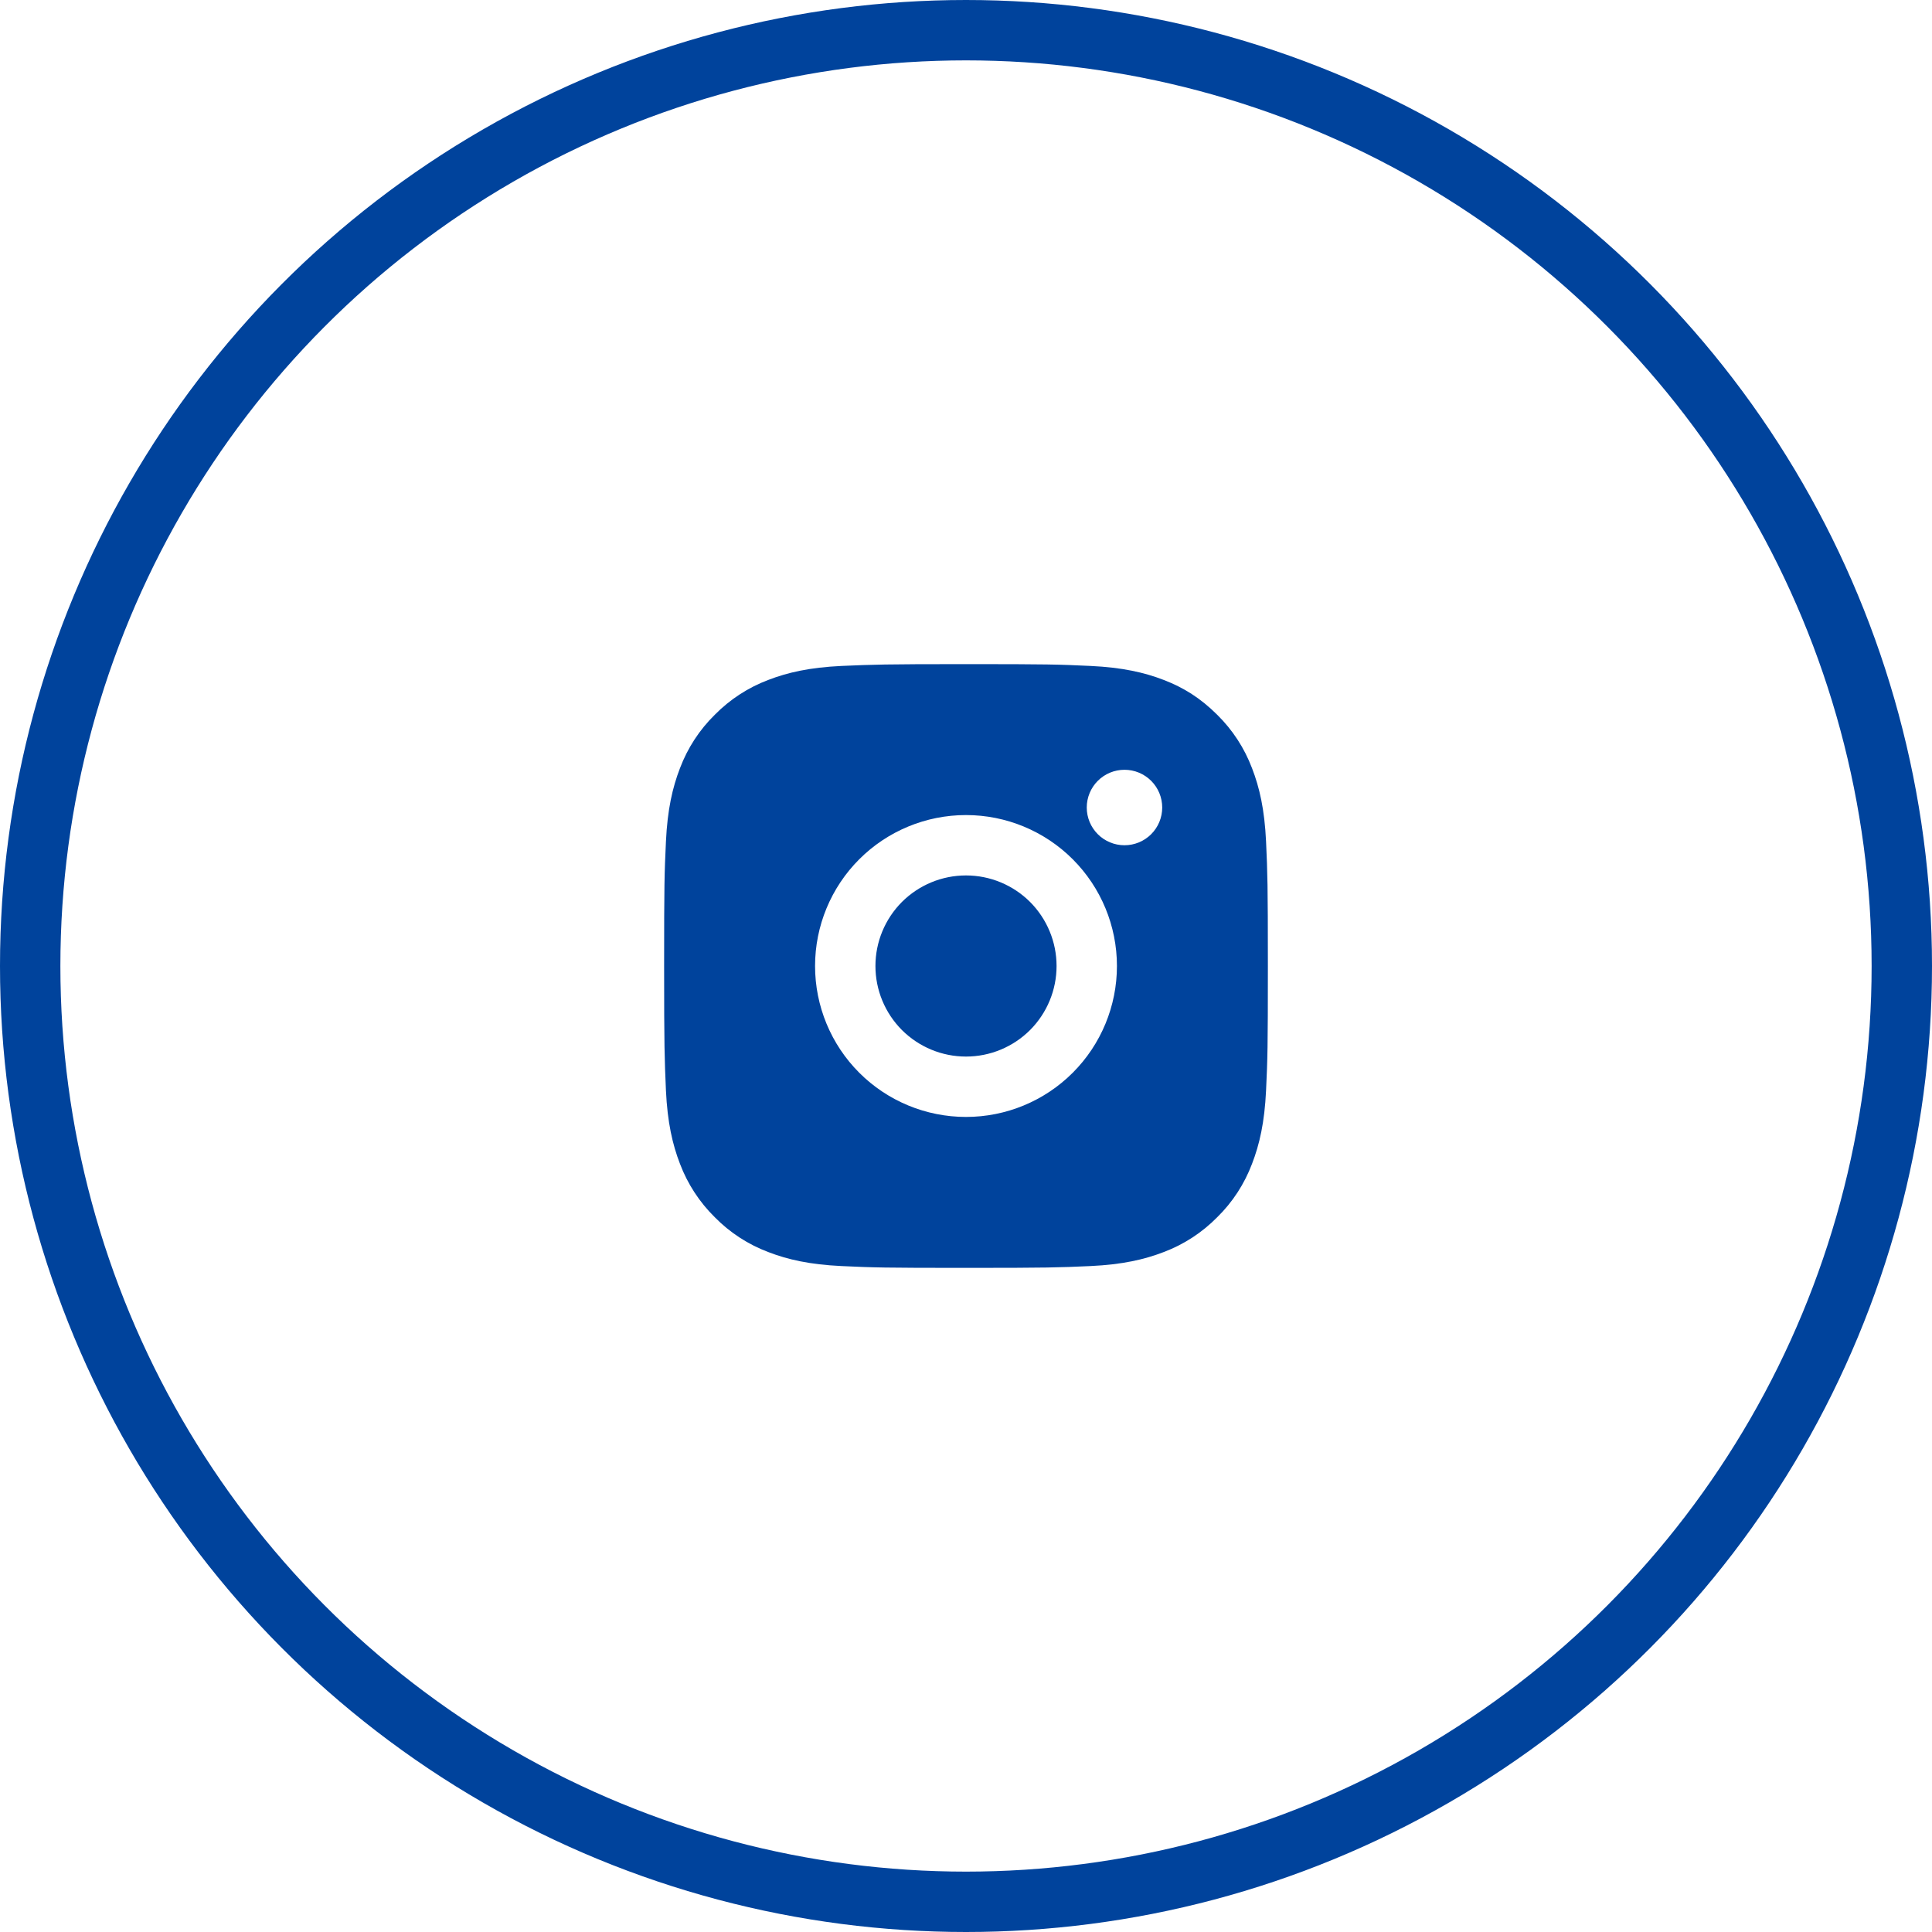
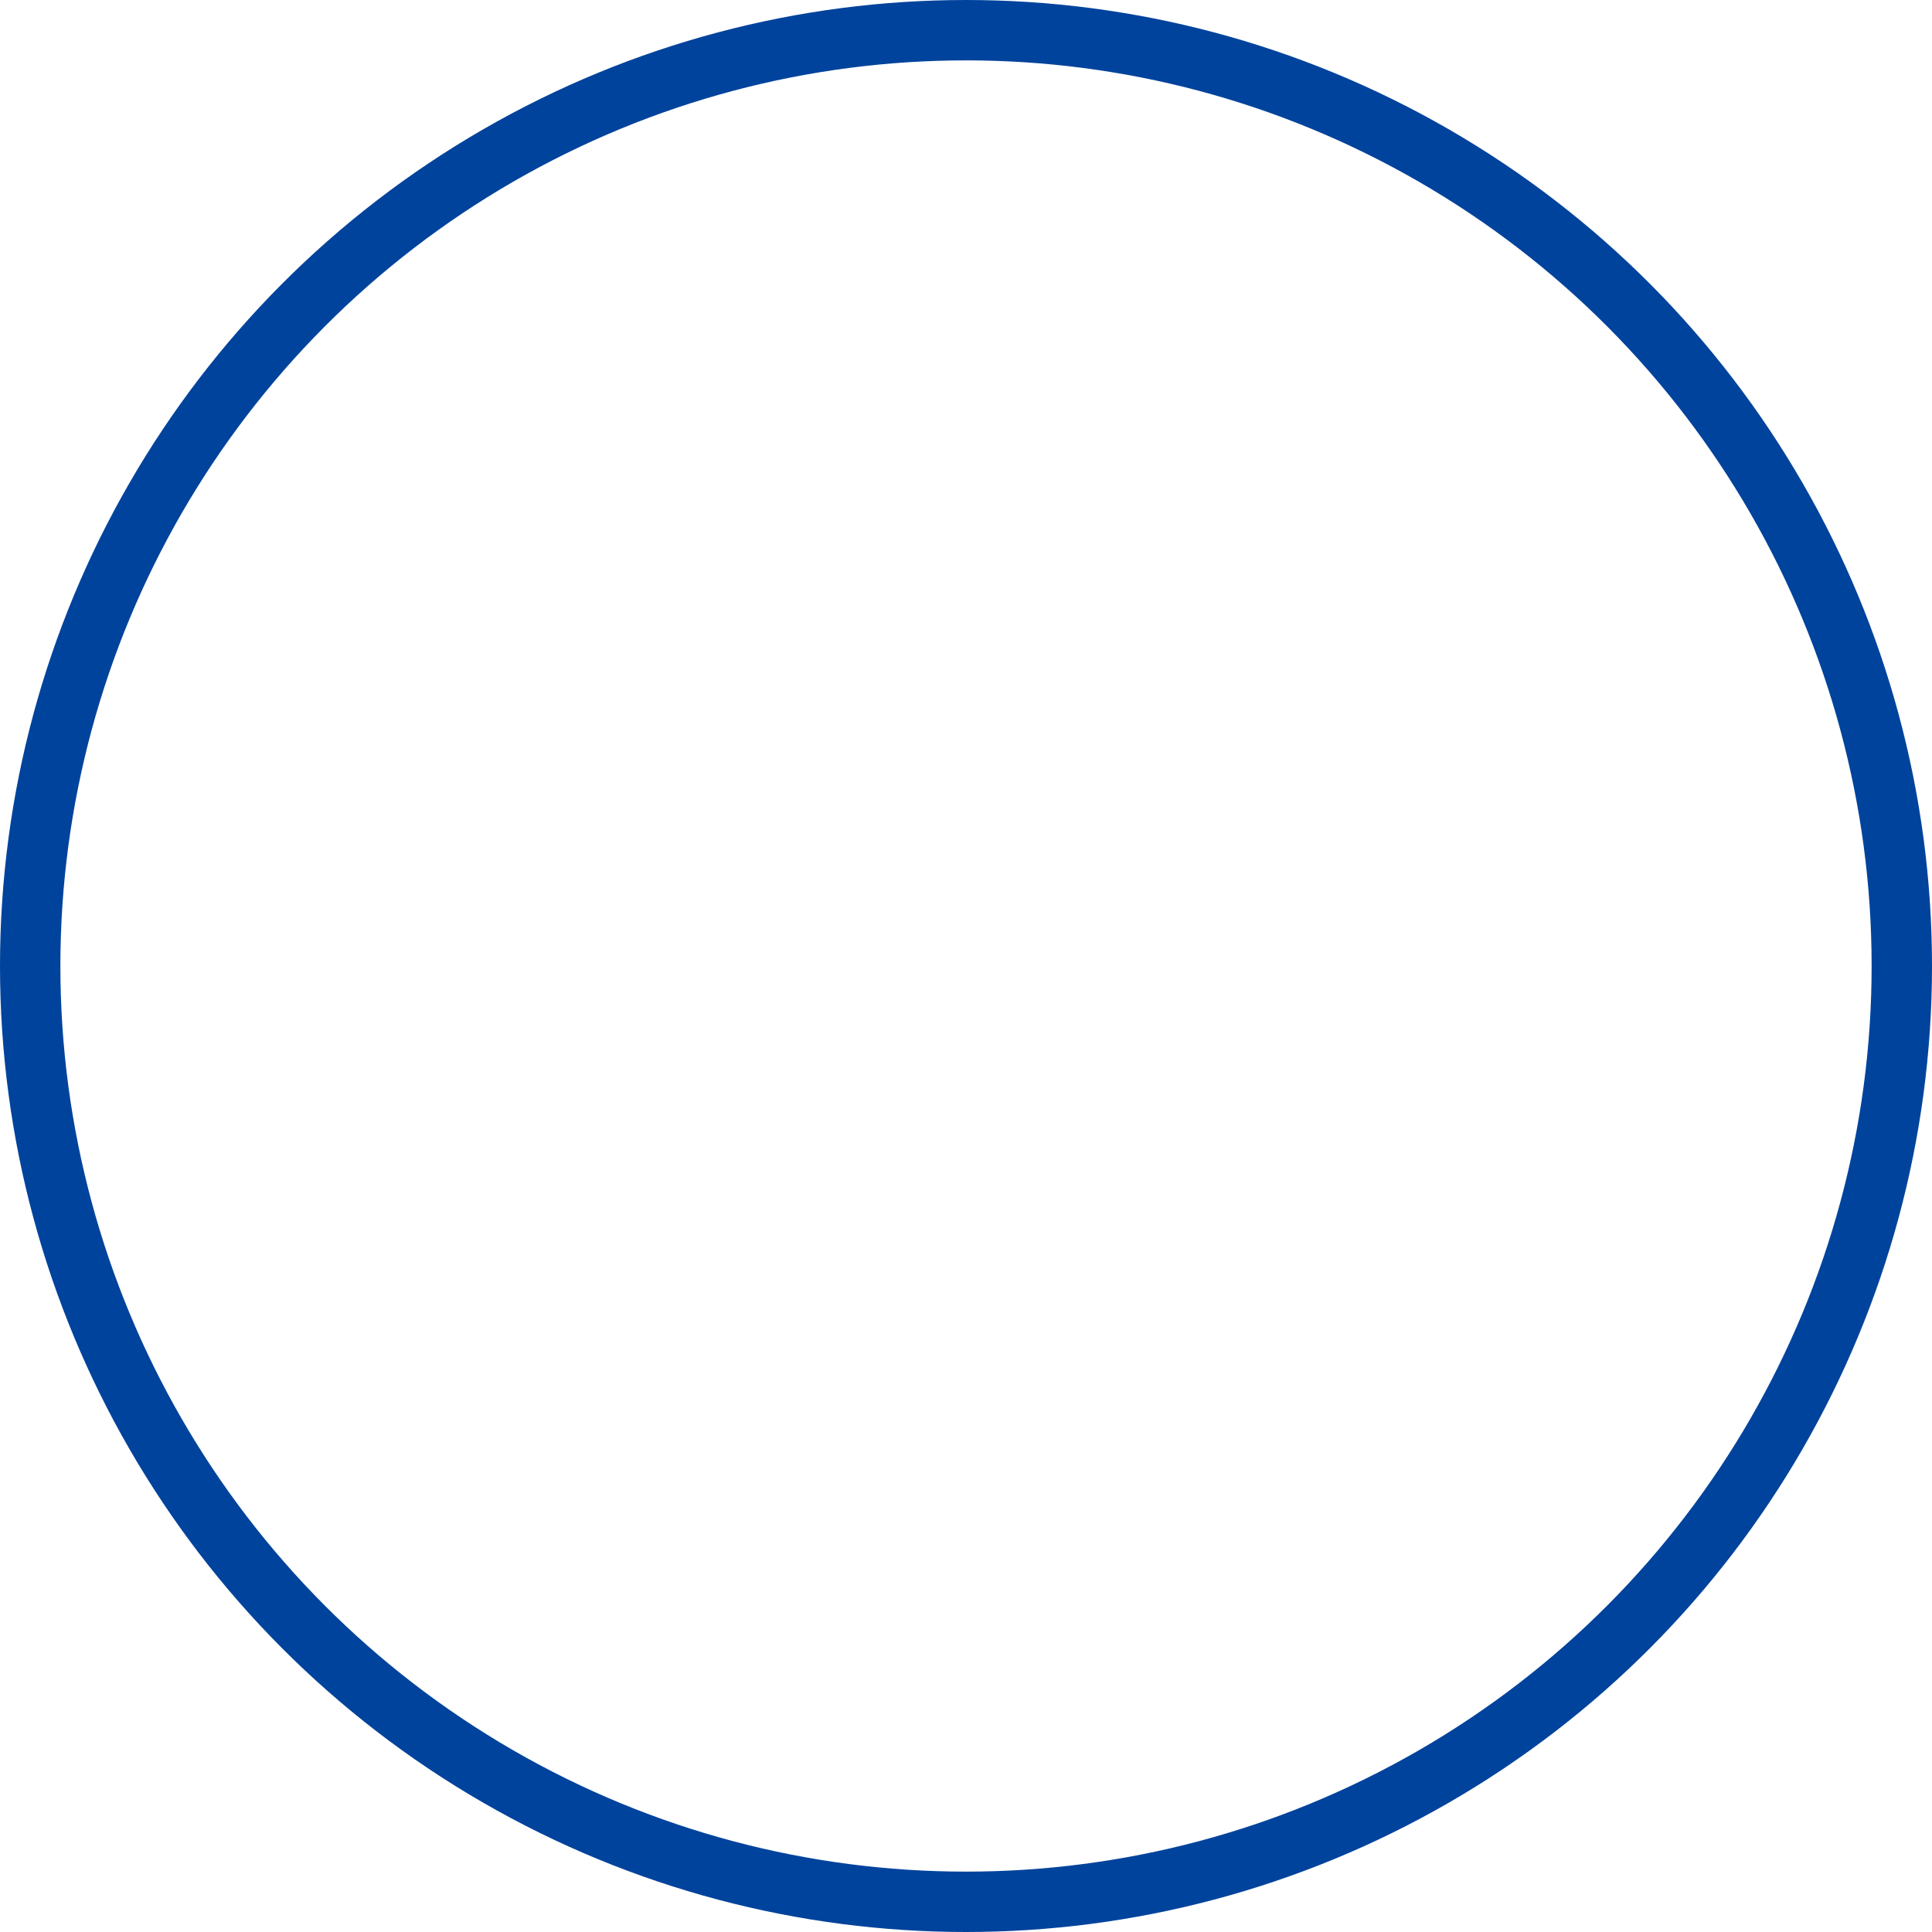
<svg xmlns="http://www.w3.org/2000/svg" width="32" height="32" viewBox="0 0 32 32" fill="none">
-   <path d="M16 11C17.358 11 17.528 11.005 18.061 11.03C18.593 11.055 18.956 11.139 19.275 11.262C19.605 11.389 19.883 11.562 20.161 11.839C20.415 12.089 20.612 12.391 20.738 12.725C20.861 13.043 20.945 13.406 20.97 13.939C20.994 14.472 21 14.642 21 16C21 17.358 20.995 17.528 20.97 18.061C20.945 18.593 20.861 18.956 20.738 19.275C20.612 19.609 20.416 19.911 20.161 20.161C19.911 20.415 19.609 20.612 19.275 20.738C18.956 20.861 18.593 20.945 18.061 20.97C17.528 20.994 17.358 21 16 21C14.642 21 14.472 20.995 13.939 20.97C13.406 20.945 13.044 20.861 12.725 20.738C12.391 20.612 12.089 20.416 11.839 20.161C11.585 19.911 11.388 19.609 11.262 19.275C11.139 18.956 11.055 18.593 11.03 18.061C11.007 17.528 11 17.358 11 16C11 14.642 11.005 14.472 11.03 13.939C11.055 13.406 11.139 13.044 11.262 12.725C11.388 12.391 11.584 12.089 11.839 11.839C12.089 11.585 12.391 11.388 12.725 11.262C13.044 11.139 13.406 11.055 13.939 11.03C14.472 11.007 14.642 11 16 11ZM16 13.5C15.337 13.5 14.701 13.763 14.232 14.232C13.763 14.701 13.5 15.337 13.5 16C13.5 16.663 13.763 17.299 14.232 17.768C14.701 18.237 15.337 18.5 16 18.5C16.663 18.5 17.299 18.237 17.768 17.768C18.237 17.299 18.5 16.663 18.5 16C18.5 15.337 18.237 14.701 17.768 14.232C17.299 13.763 16.663 13.5 16 13.5ZM19.25 13.375C19.25 13.209 19.184 13.05 19.067 12.933C18.95 12.816 18.791 12.75 18.625 12.75C18.459 12.75 18.3 12.816 18.183 12.933C18.066 13.05 18 13.209 18 13.375C18 13.541 18.066 13.7 18.183 13.817C18.3 13.934 18.459 14 18.625 14C18.791 14 18.95 13.934 19.067 13.817C19.184 13.7 19.25 13.541 19.25 13.375ZM16 14.5C16.398 14.5 16.779 14.658 17.061 14.939C17.342 15.221 17.5 15.602 17.5 16C17.5 16.398 17.342 16.779 17.061 17.061C16.779 17.342 16.398 17.5 16 17.5C15.602 17.5 15.221 17.342 14.939 17.061C14.658 16.779 14.5 16.398 14.5 16C14.5 15.602 14.658 15.221 14.939 14.939C15.221 14.658 15.602 14.5 16 14.5Z" fill="#00439C" />
  <circle cx="16" cy="16" r="15.5" stroke="#00439C" />
</svg>